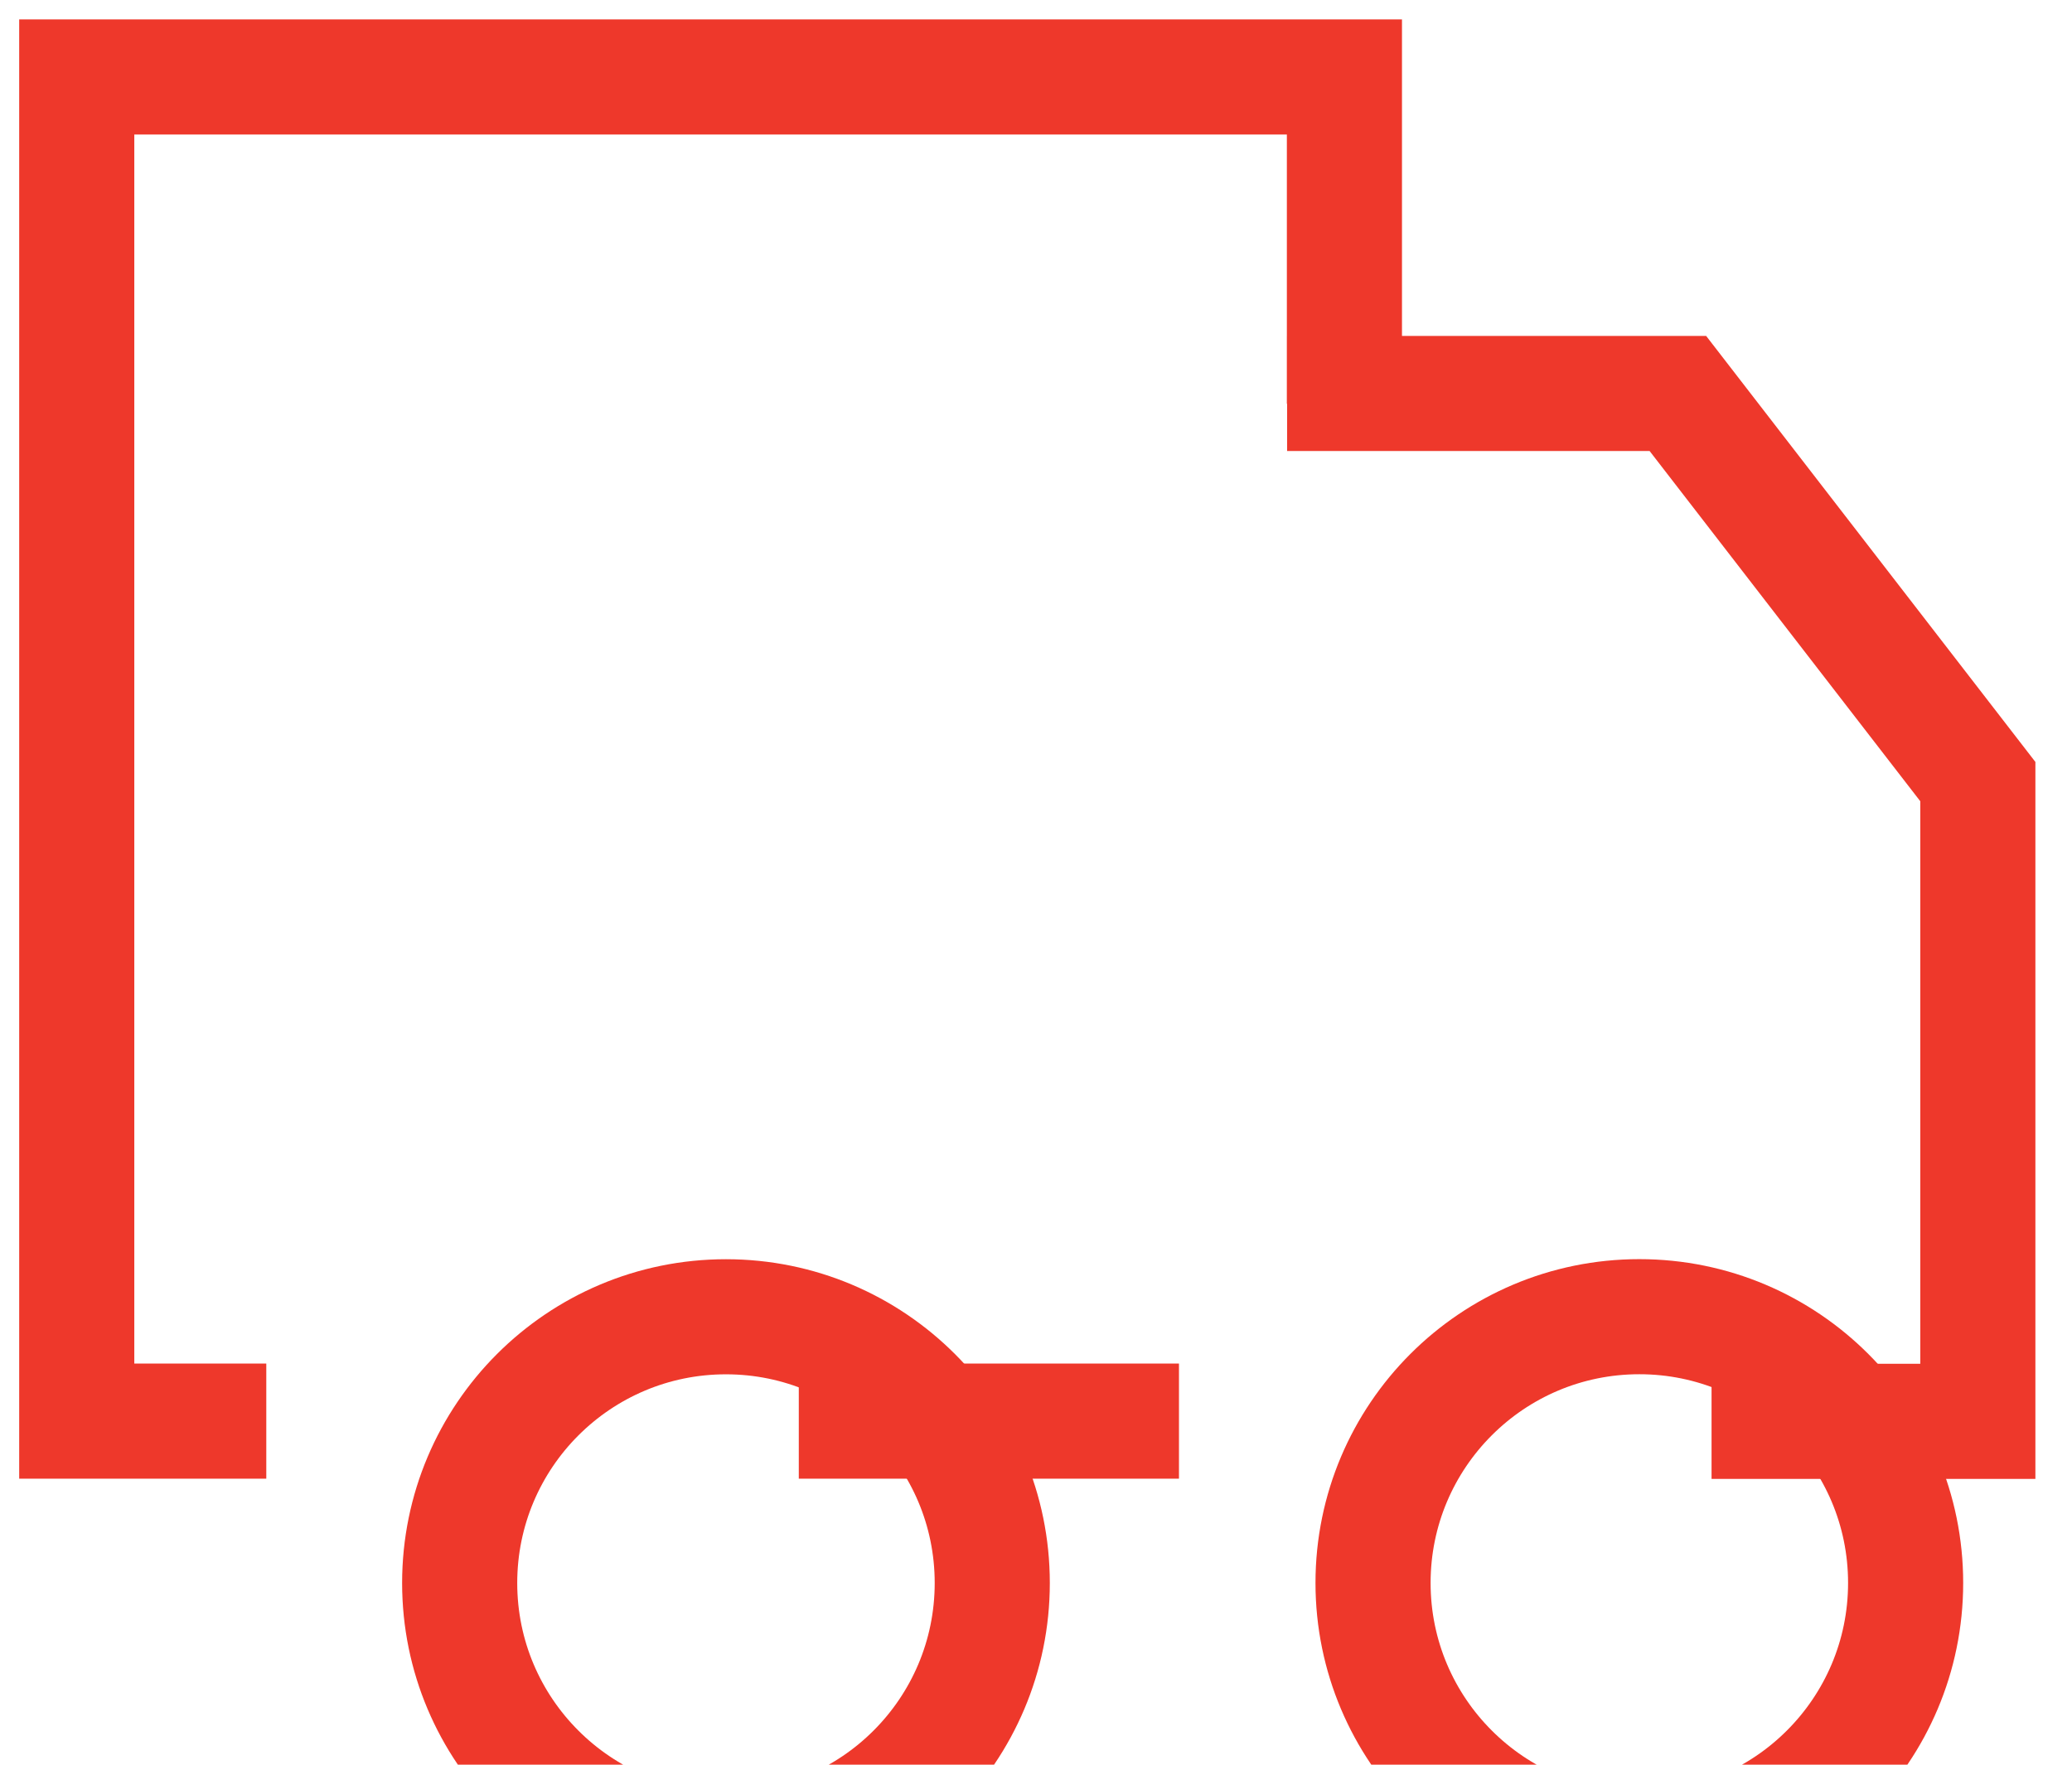
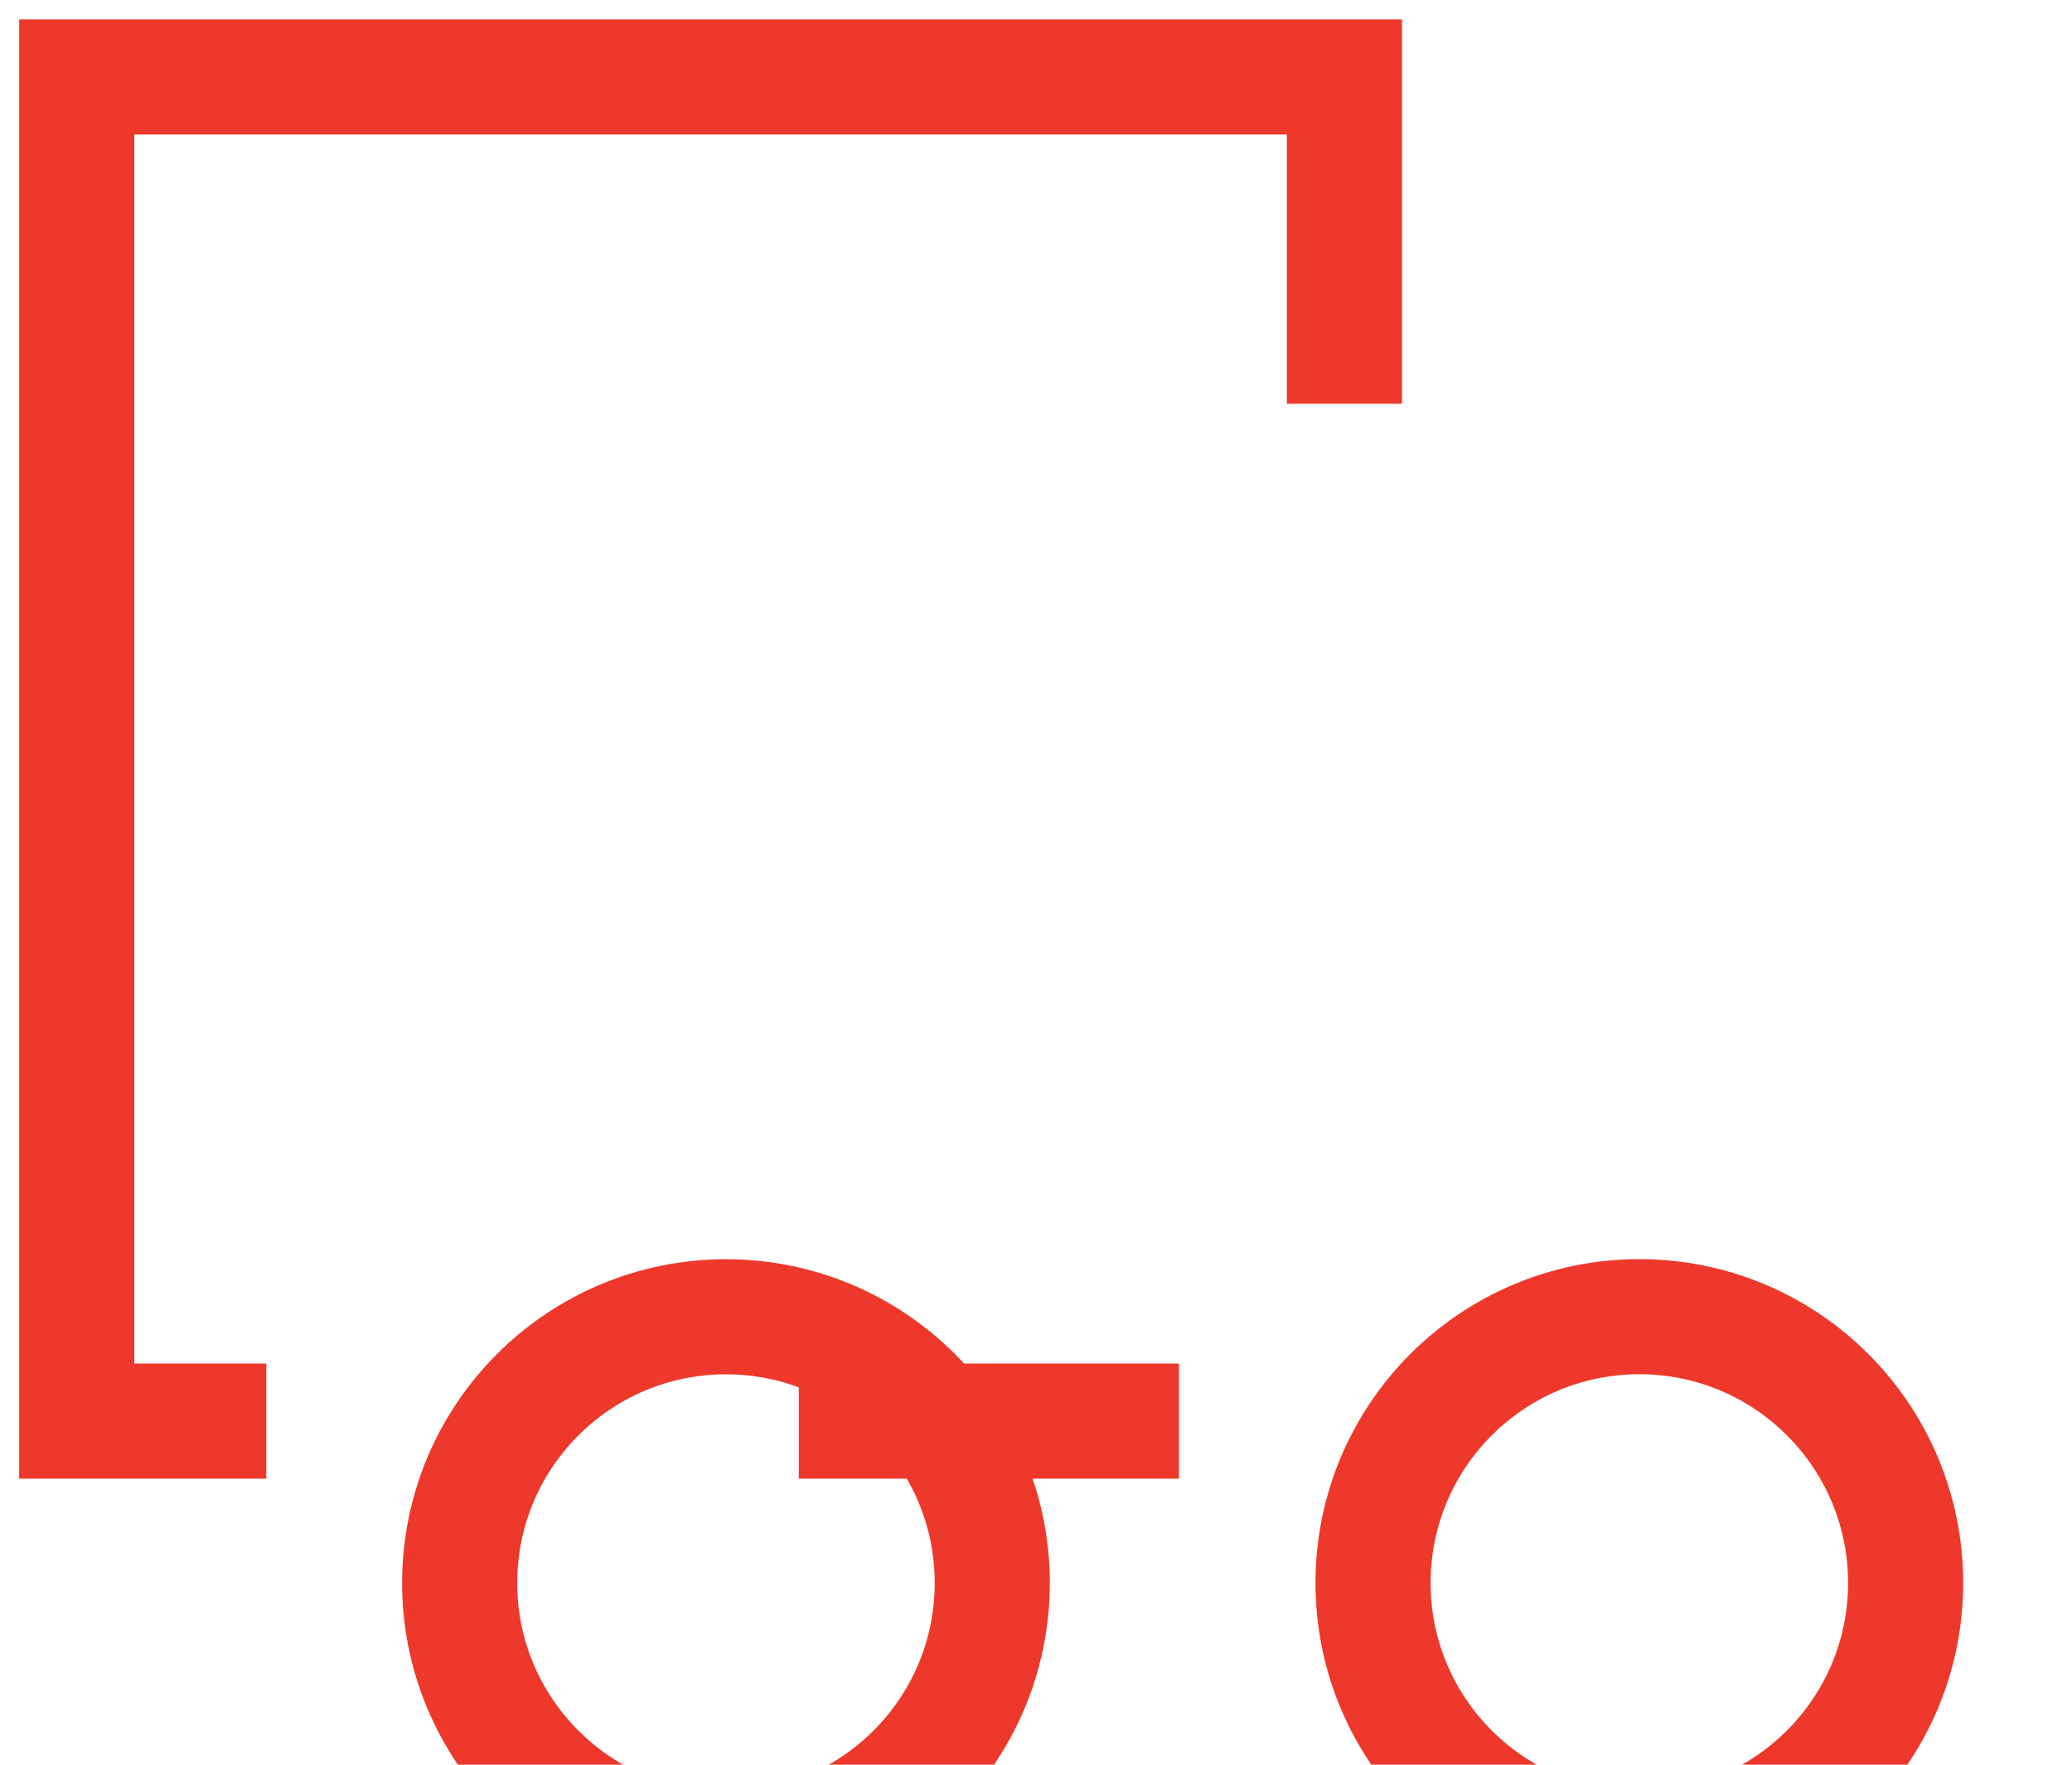
<svg xmlns="http://www.w3.org/2000/svg" viewBox="0 0 27.00 23.00" data-guides="{&quot;vertical&quot;:[],&quot;horizontal&quot;:[]}">
  <path fill="none" stroke="#ee382b" fill-opacity="1" stroke-width="1.5" stroke-opacity="1" color="rgb(51, 51, 51)" id="tSvg17fd281144f" title="Path 1" d="M15.363 18.522C13.712 18.522 12.06 18.522 10.409 18.522M17.519 5.262C17.519 3.843 17.519 2.423 17.519 1.003C12.013 1.003 6.506 1.003 1 1.003C1 6.843 1 12.682 1 18.522C1.823 18.522 2.646 18.522 3.47 18.522" />
-   <path fill="none" stroke="#ee382b" fill-opacity="1" stroke-width="1.5" stroke-opacity="1" color="rgb(51, 51, 51)" id="tSvge76b1753" title="Path 2" d="M16.772 5.128C18.47 5.128 20.167 5.128 21.864 5.128C23.167 6.815 24.47 8.501 25.773 10.187C25.773 12.966 25.773 15.746 25.773 18.525C24.617 18.525 23.46 18.525 22.303 18.525" />
  <ellipse color="rgb(51, 51, 51)" stroke-width="1.5" stroke="#ee382b" cx="9.46" cy="20.632" r="3.471" id="tSvgd436d7bca" title="Ellipse 1" fill="none" fill-opacity="1" stroke-opacity="1" rx="3.47" ry="3.47" style="transform: rotate(0deg); transform-origin: 9.46px 20.632px;" />
  <ellipse color="rgb(51, 51, 51)" stroke-width="1.5" stroke="#ee382b" cx="21.362" cy="20.631" r="3.471" id="tSvg16c5eca40e7" title="Ellipse 2" fill="none" fill-opacity="1" stroke-opacity="1" rx="3.47" ry="3.47" style="transform: rotate(0deg); transform-origin: 21.362px 20.631px;" />
  <defs />
</svg>